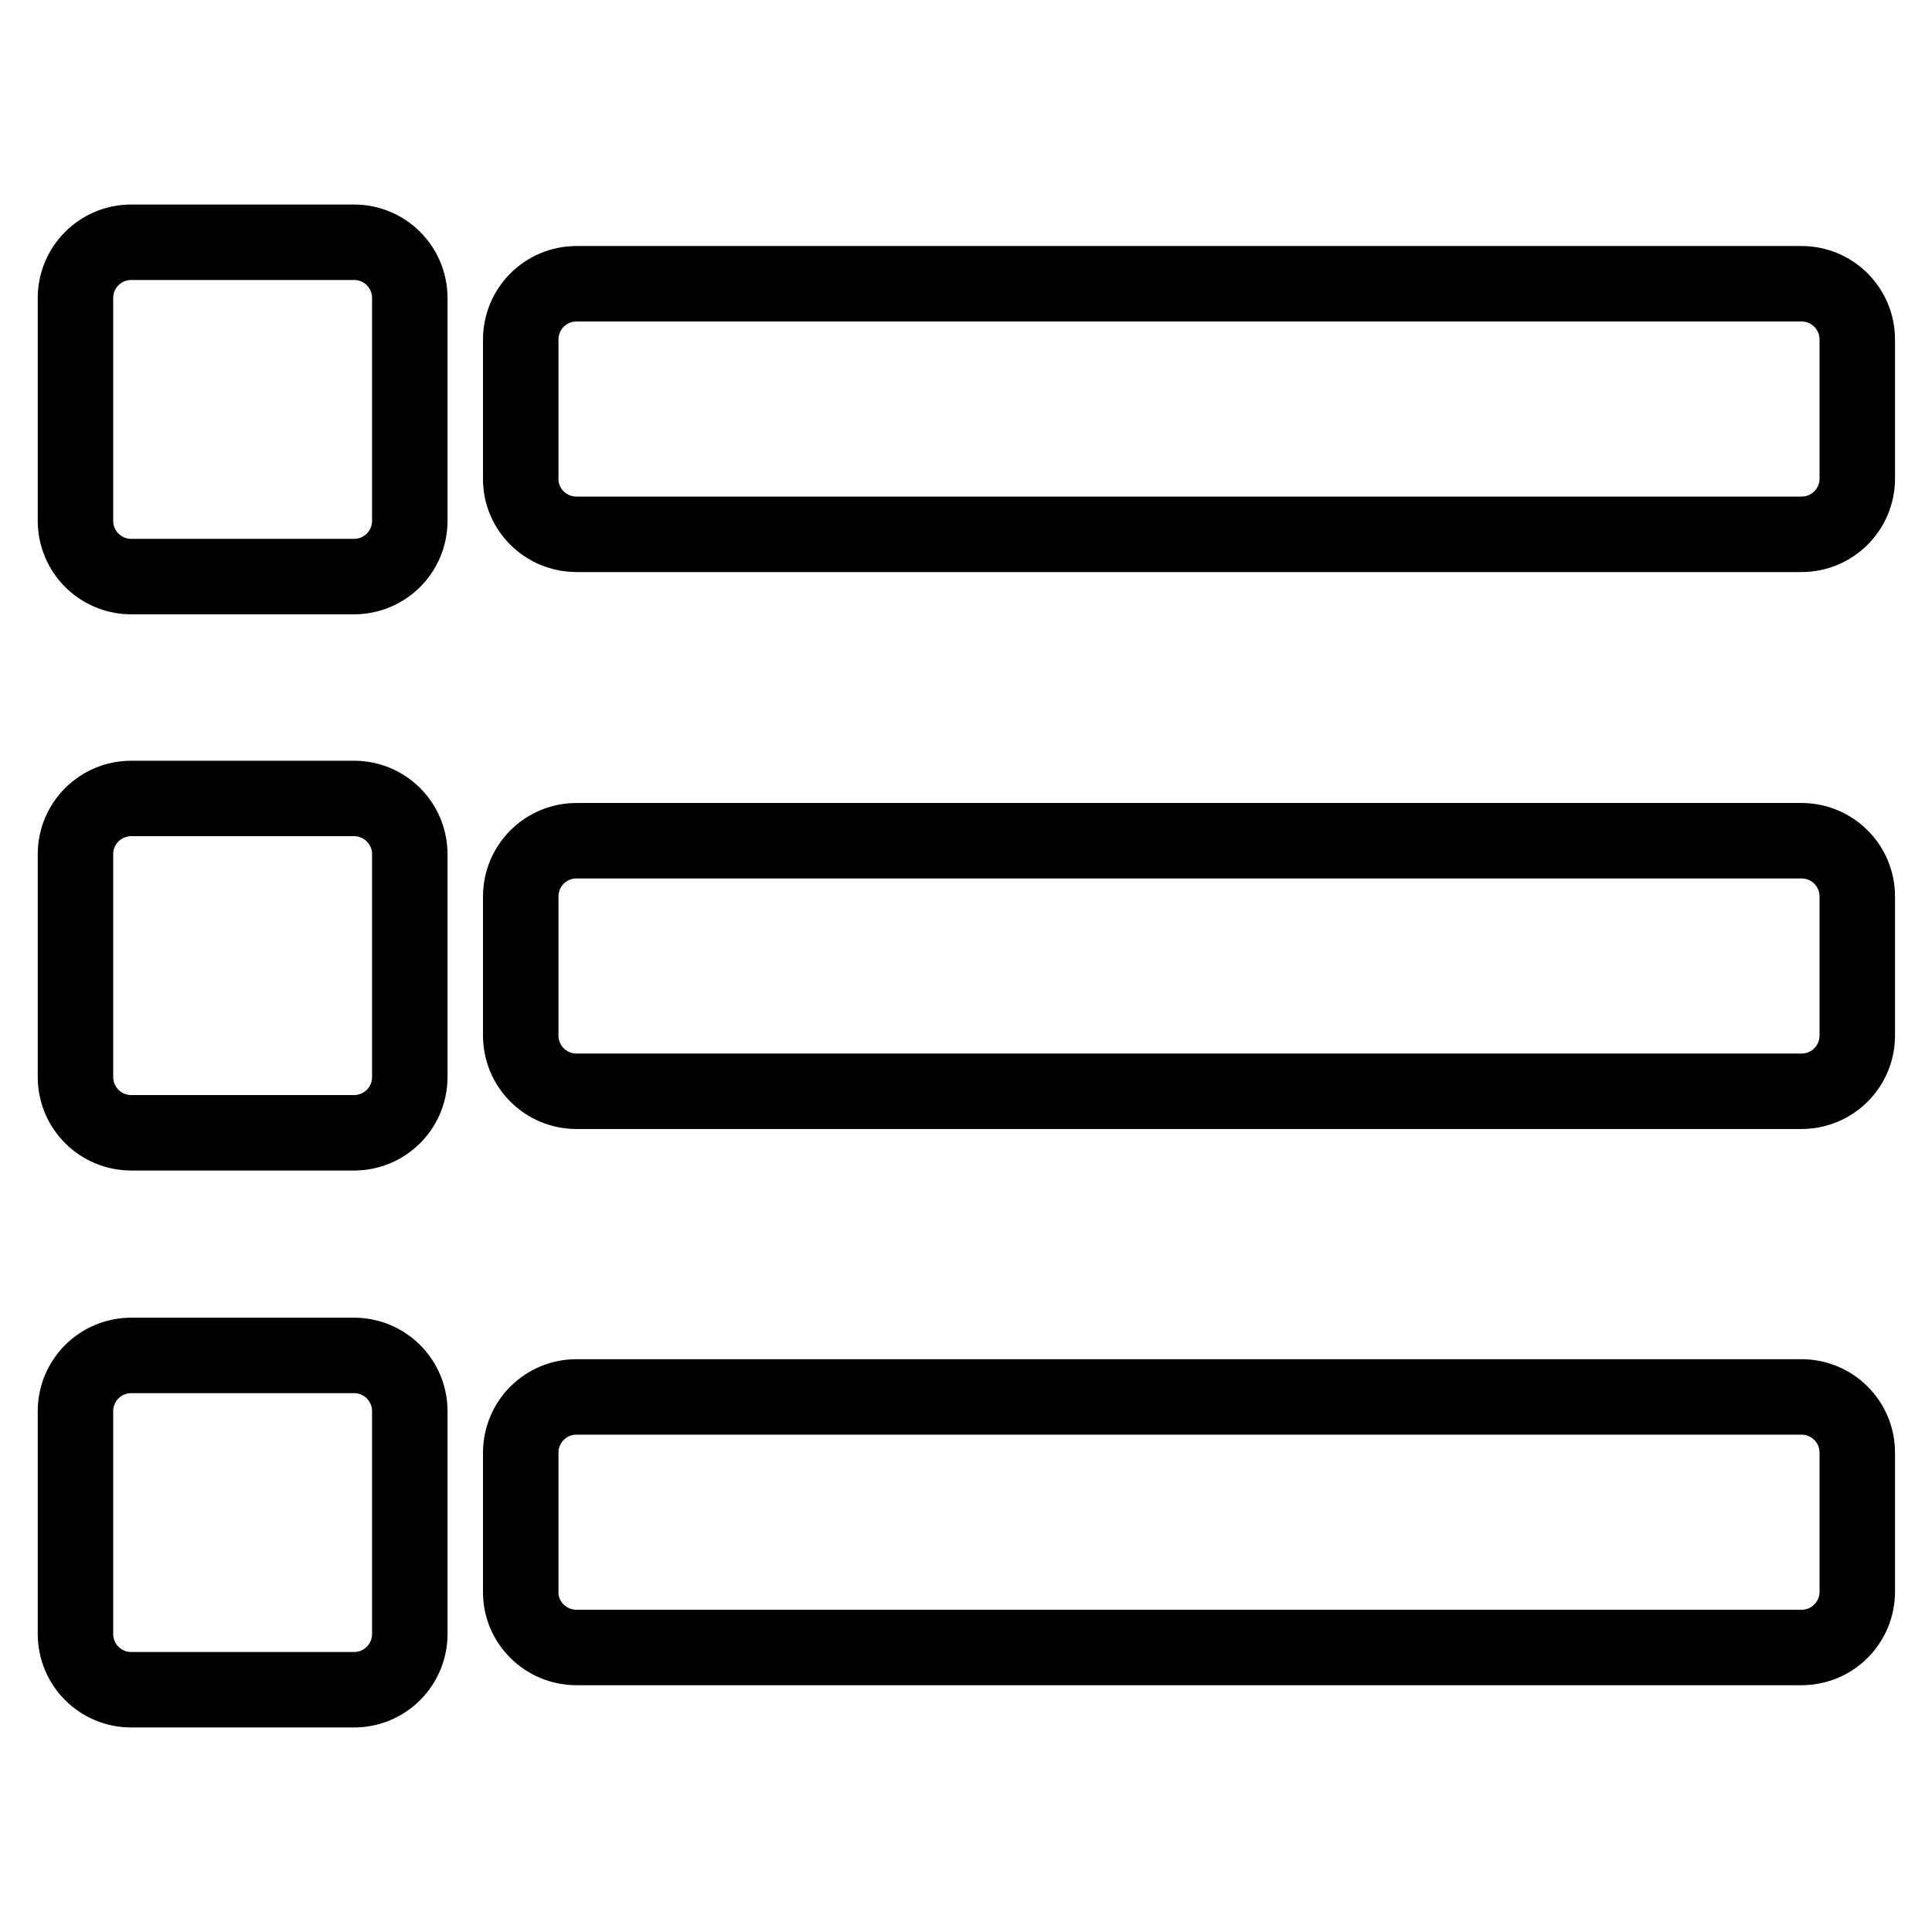
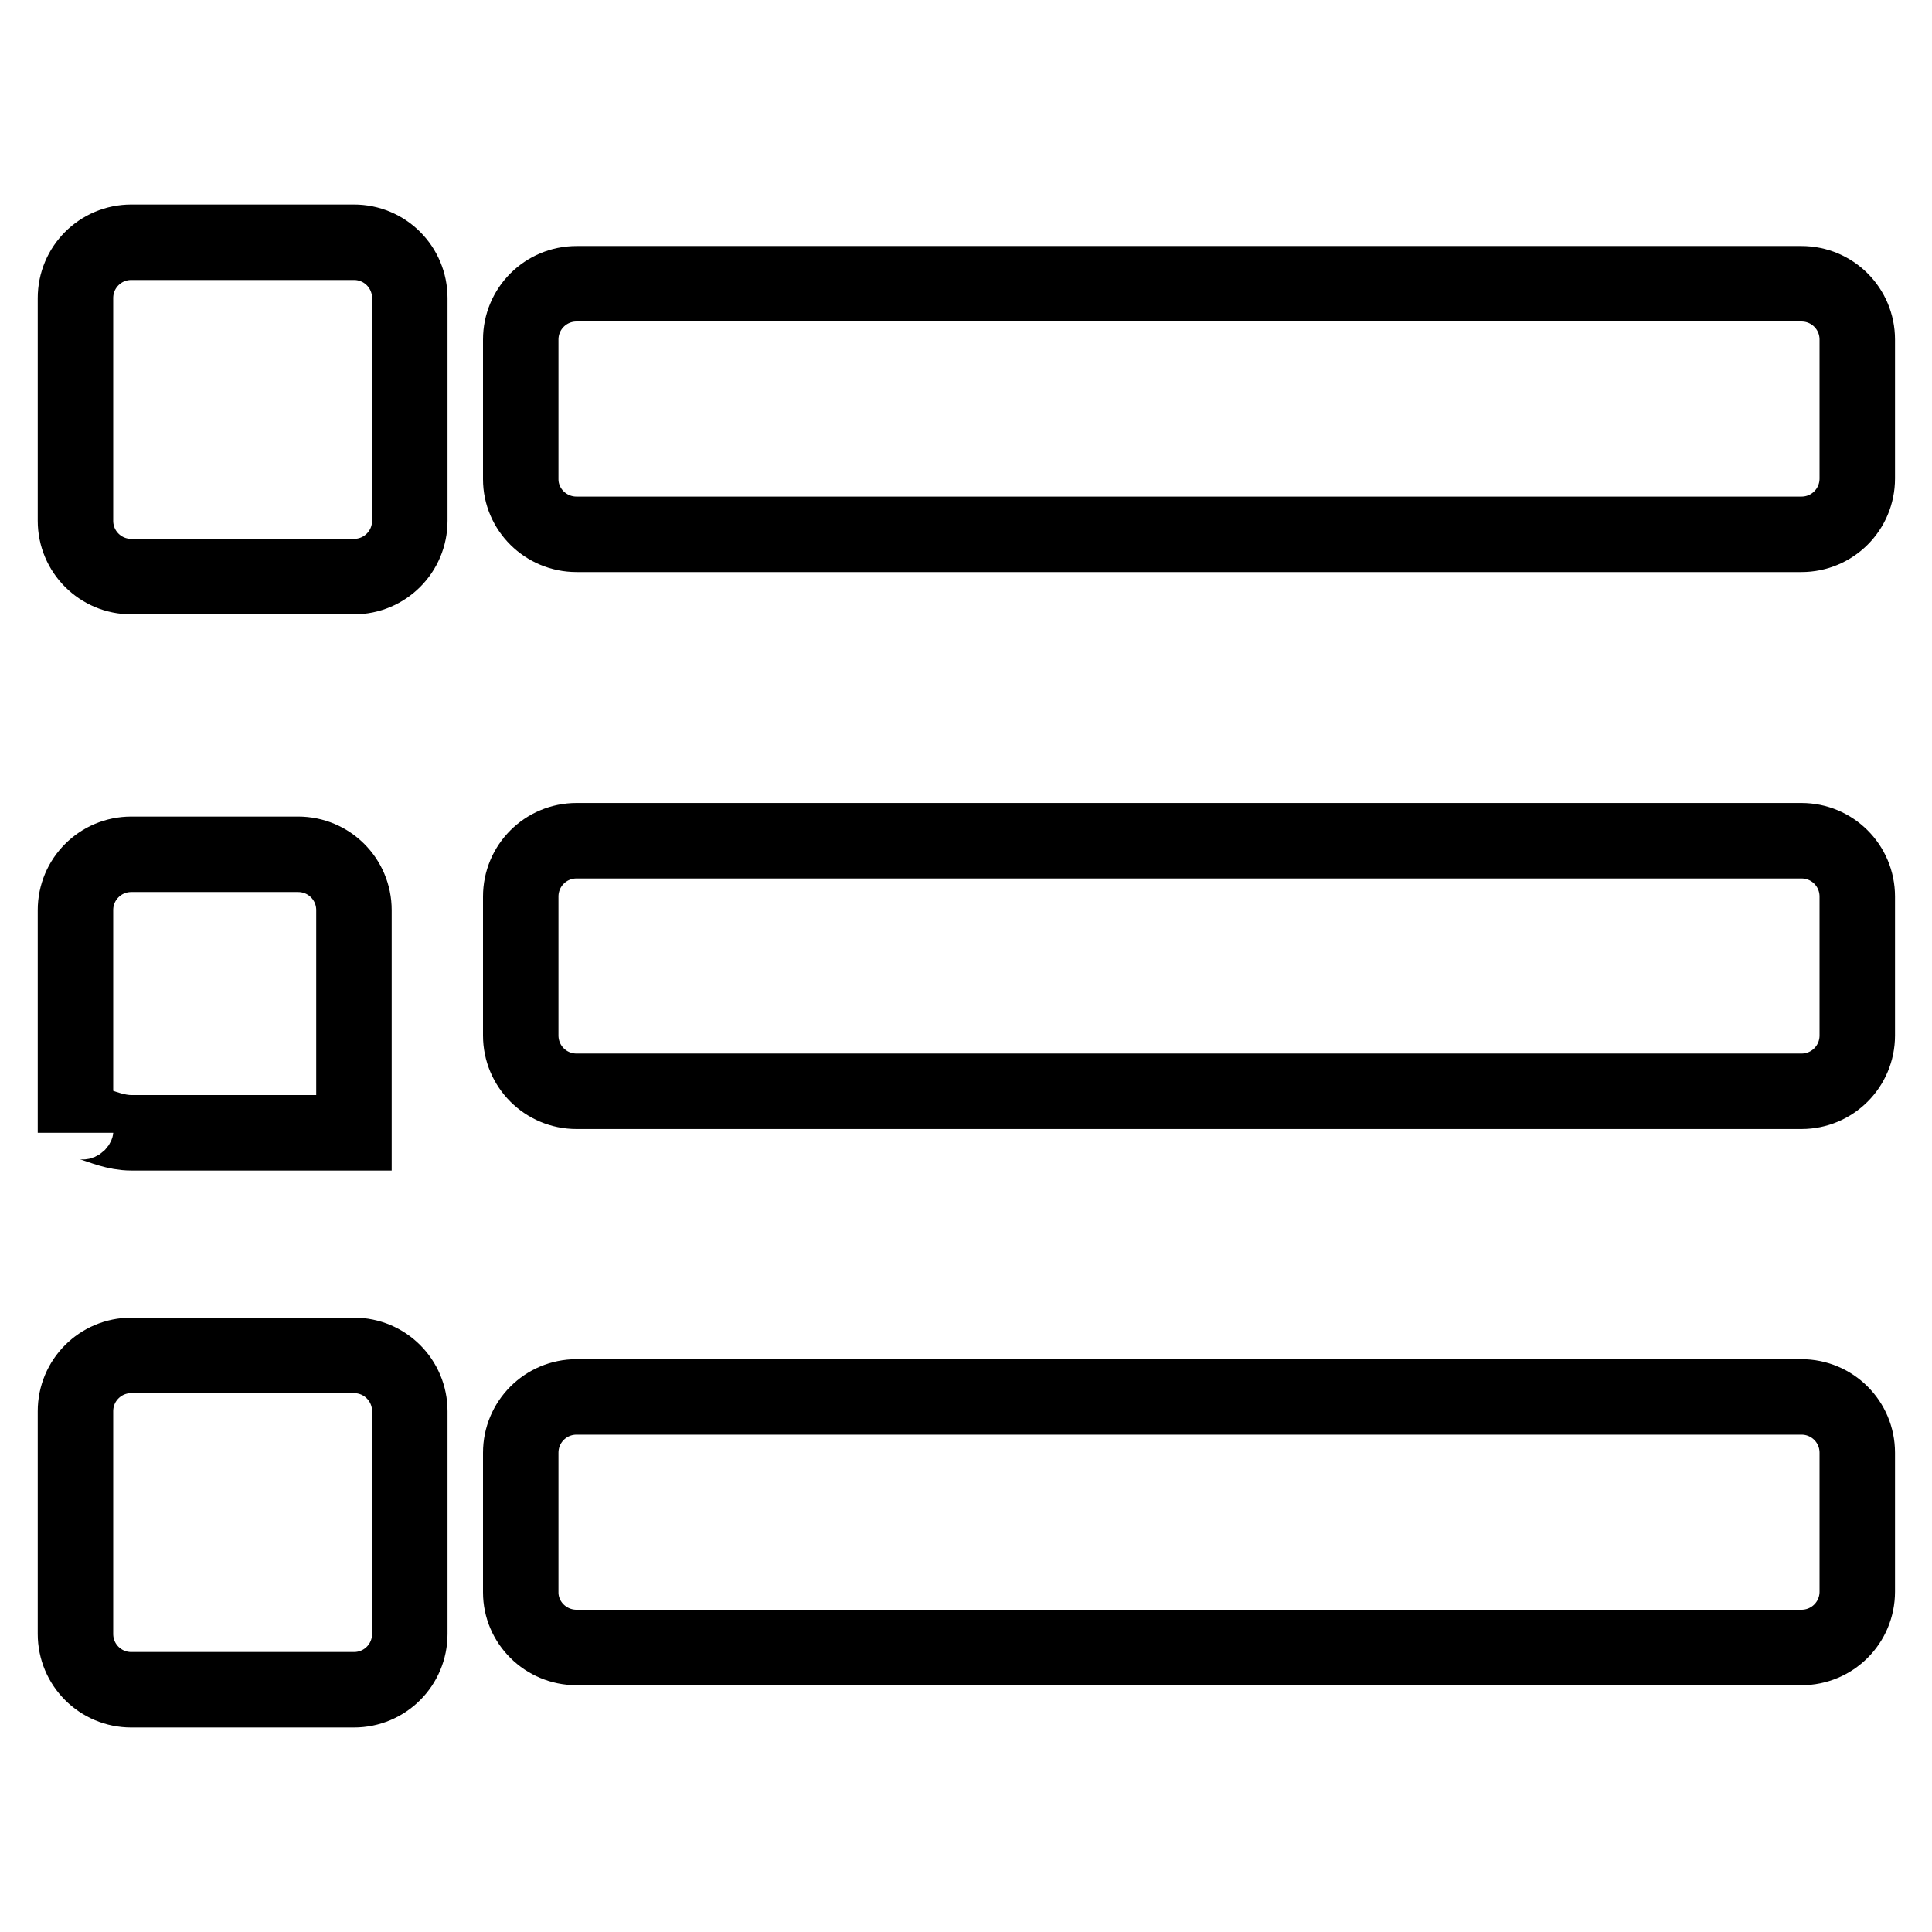
<svg xmlns="http://www.w3.org/2000/svg" version="1.1" x="0px" y="0px" viewBox="0 0 256 256" enable-background="new 0 0 256 256" xml:space="preserve">
  <g>
-     <path stroke-width="10" fill-opacity="0" stroke="#000000" d="M69,63.5V45c0-4.1,3.3-7.4,7.4-7.4h162.3c4.1,0,7.4,3.3,7.4,7.4v18.4c0,4.1-3.3,7.4-7.4,7.4H76.4 C72.3,70.8,69,67.5,69,63.5z M76.4,144.6h162.3c4.1,0,7.4-3.3,7.4-7.4v-18.4c0-4.1-3.3-7.4-7.4-7.4H76.4c-4.1,0-7.4,3.3-7.4,7.4 v18.4C69,141.3,72.3,144.6,76.4,144.6z M76.4,218.3h162.3c4.1,0,7.4-3.3,7.4-7.4v-18.4c0-4.1-3.3-7.4-7.4-7.4H76.4 c-4.1,0-7.4,3.3-7.4,7.4V211C69,215,72.3,218.3,76.4,218.3z M17.4,76.4h29.5c4.1,0,7.4-3.3,7.4-7.4V39.5c0-4.1-3.3-7.4-7.4-7.4 H17.4c-4.1,0-7.4,3.3-7.4,7.4V69C10,73.1,13.3,76.4,17.4,76.4z M17.4,150.1h29.5c4.1,0,7.4-3.3,7.4-7.4v-29.5 c0-4.1-3.3-7.4-7.4-7.4H17.4c-4.1,0-7.4,3.3-7.4,7.4v29.5C10,146.8,13.3,150.1,17.4,150.1z M17.4,223.9h29.5c4.1,0,7.4-3.3,7.4-7.4 V187c0-4.1-3.3-7.4-7.4-7.4H17.4c-4.1,0-7.4,3.3-7.4,7.4v29.5C10,220.6,13.3,223.9,17.4,223.9z" />
+     <path stroke-width="10" fill-opacity="0" stroke="#000000" d="M69,63.5V45c0-4.1,3.3-7.4,7.4-7.4h162.3c4.1,0,7.4,3.3,7.4,7.4v18.4c0,4.1-3.3,7.4-7.4,7.4H76.4 C72.3,70.8,69,67.5,69,63.5z M76.4,144.6h162.3c4.1,0,7.4-3.3,7.4-7.4v-18.4c0-4.1-3.3-7.4-7.4-7.4H76.4c-4.1,0-7.4,3.3-7.4,7.4 v18.4C69,141.3,72.3,144.6,76.4,144.6z M76.4,218.3h162.3c4.1,0,7.4-3.3,7.4-7.4v-18.4c0-4.1-3.3-7.4-7.4-7.4H76.4 c-4.1,0-7.4,3.3-7.4,7.4V211C69,215,72.3,218.3,76.4,218.3z M17.4,76.4h29.5c4.1,0,7.4-3.3,7.4-7.4V39.5c0-4.1-3.3-7.4-7.4-7.4 H17.4c-4.1,0-7.4,3.3-7.4,7.4V69C10,73.1,13.3,76.4,17.4,76.4z M17.4,150.1h29.5v-29.5 c0-4.1-3.3-7.4-7.4-7.4H17.4c-4.1,0-7.4,3.3-7.4,7.4v29.5C10,146.8,13.3,150.1,17.4,150.1z M17.4,223.9h29.5c4.1,0,7.4-3.3,7.4-7.4 V187c0-4.1-3.3-7.4-7.4-7.4H17.4c-4.1,0-7.4,3.3-7.4,7.4v29.5C10,220.6,13.3,223.9,17.4,223.9z" />
  </g>
</svg>